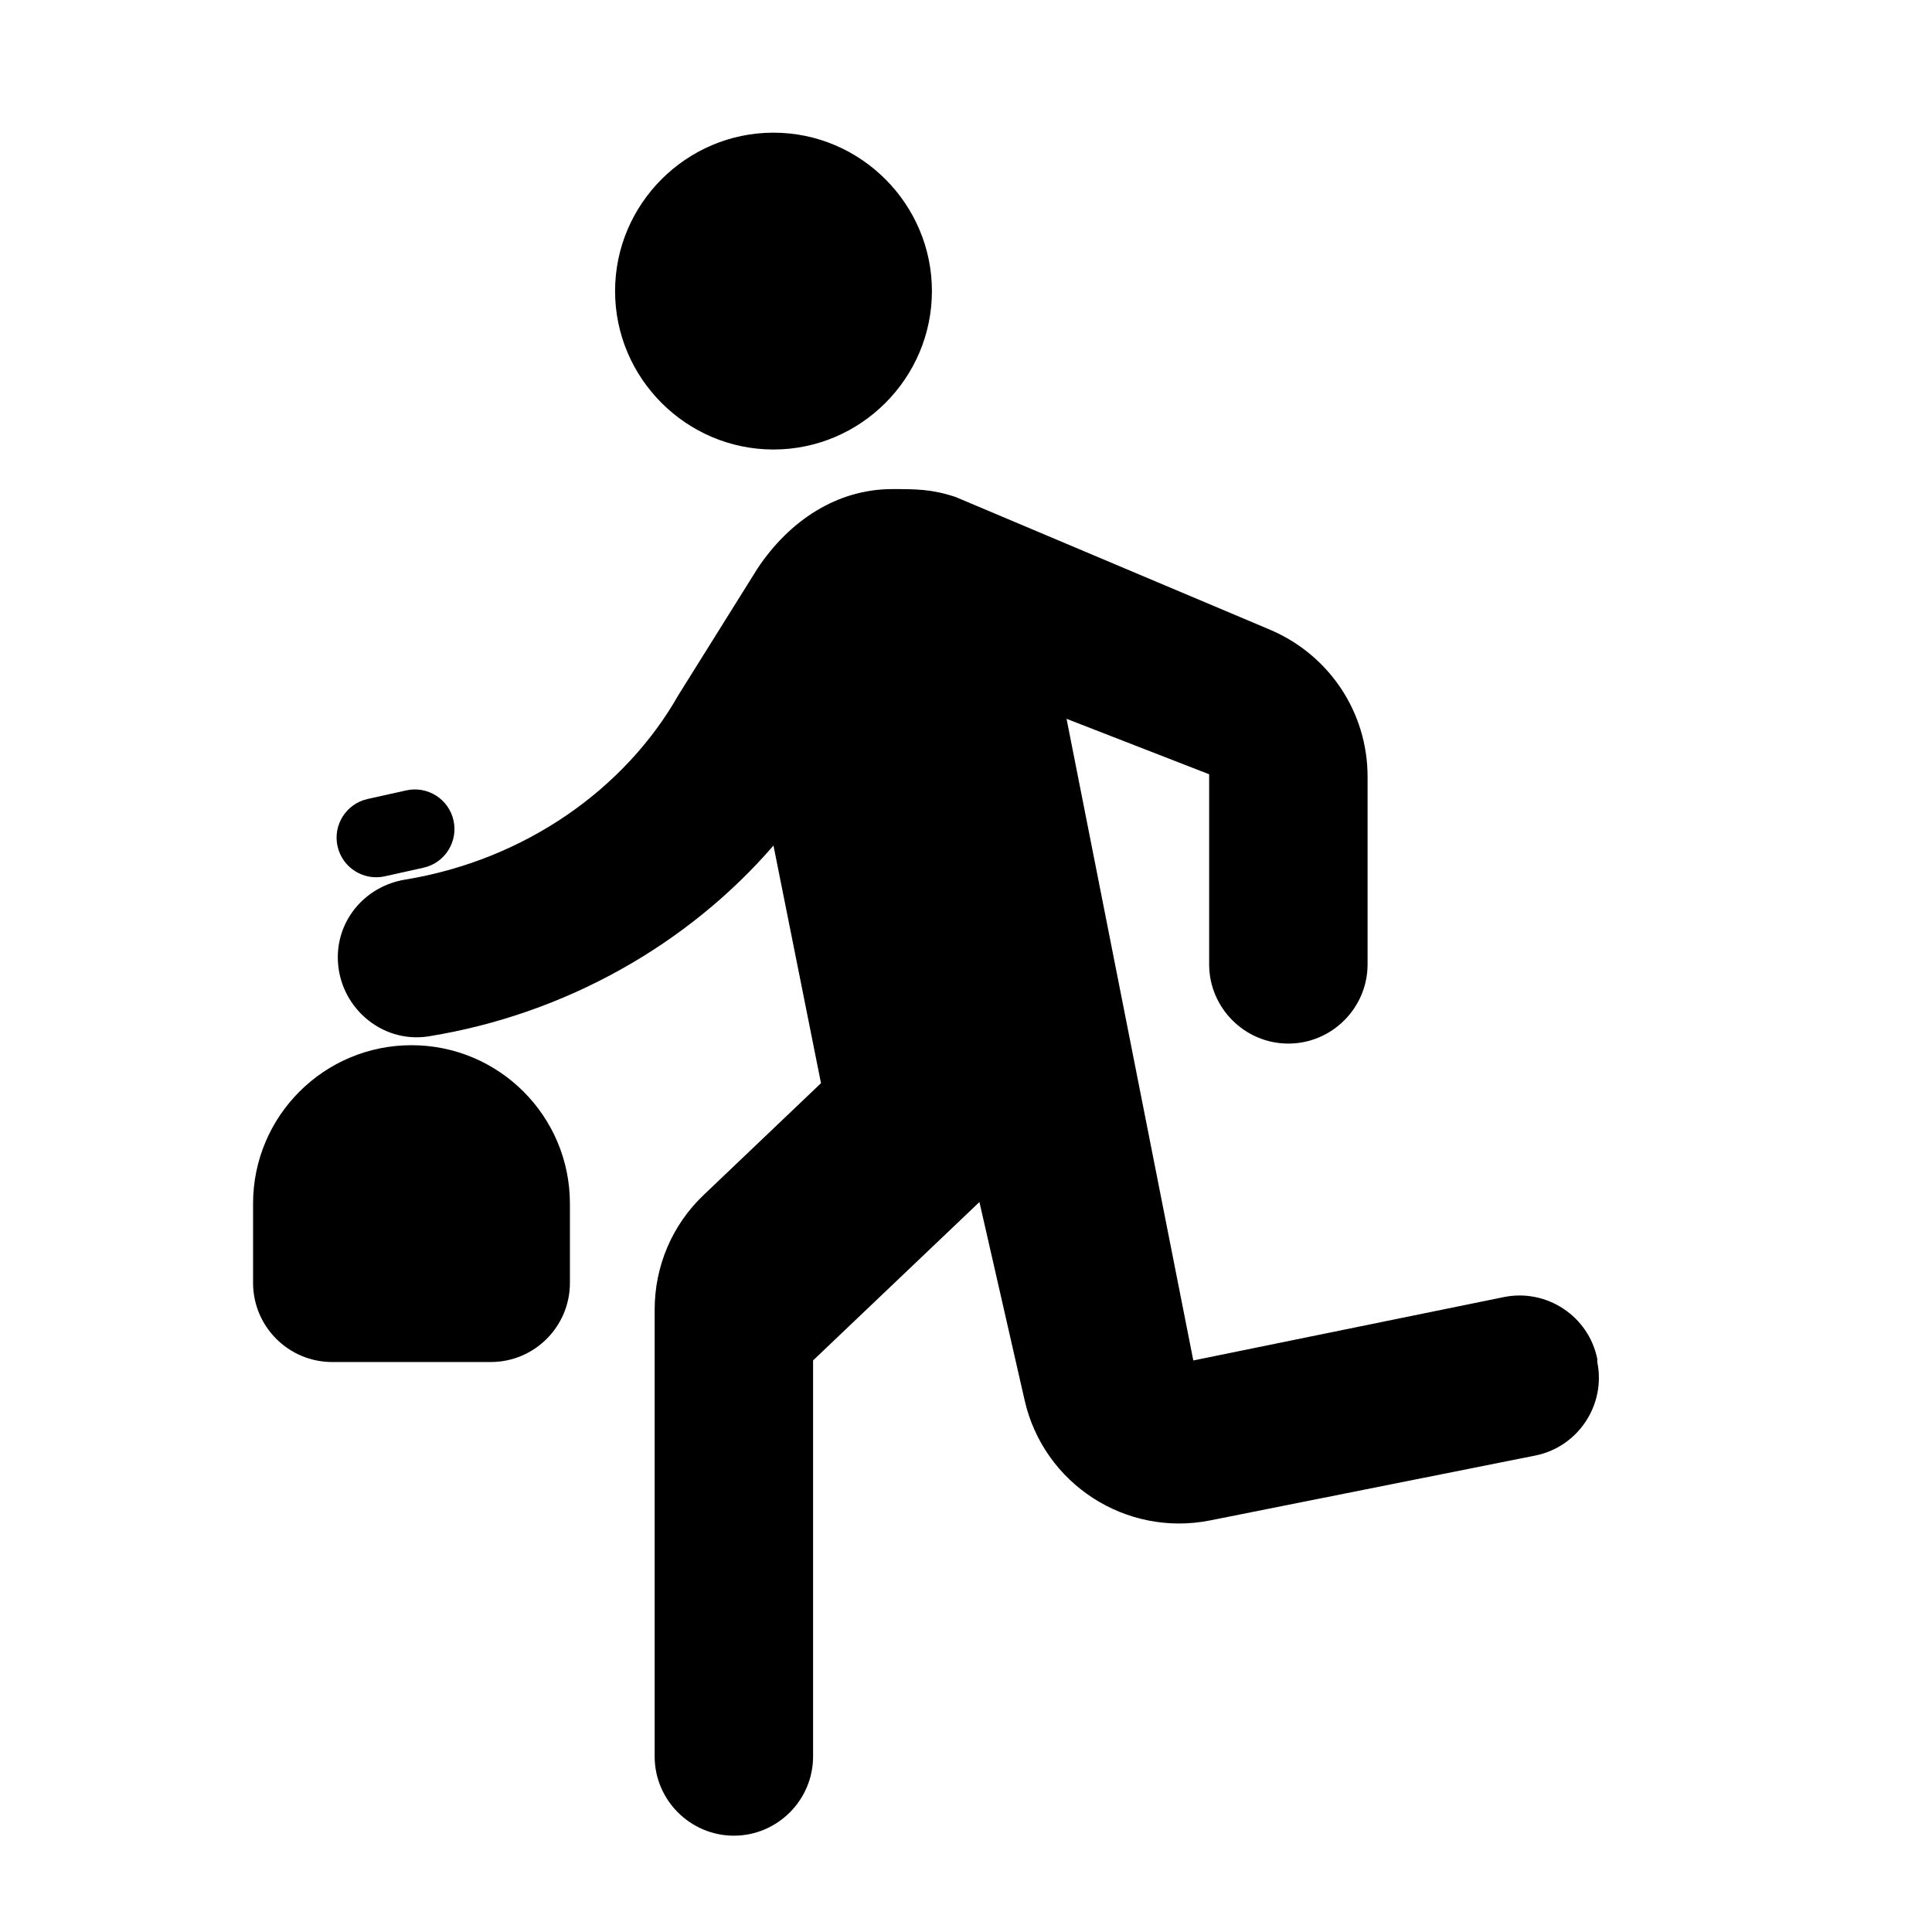
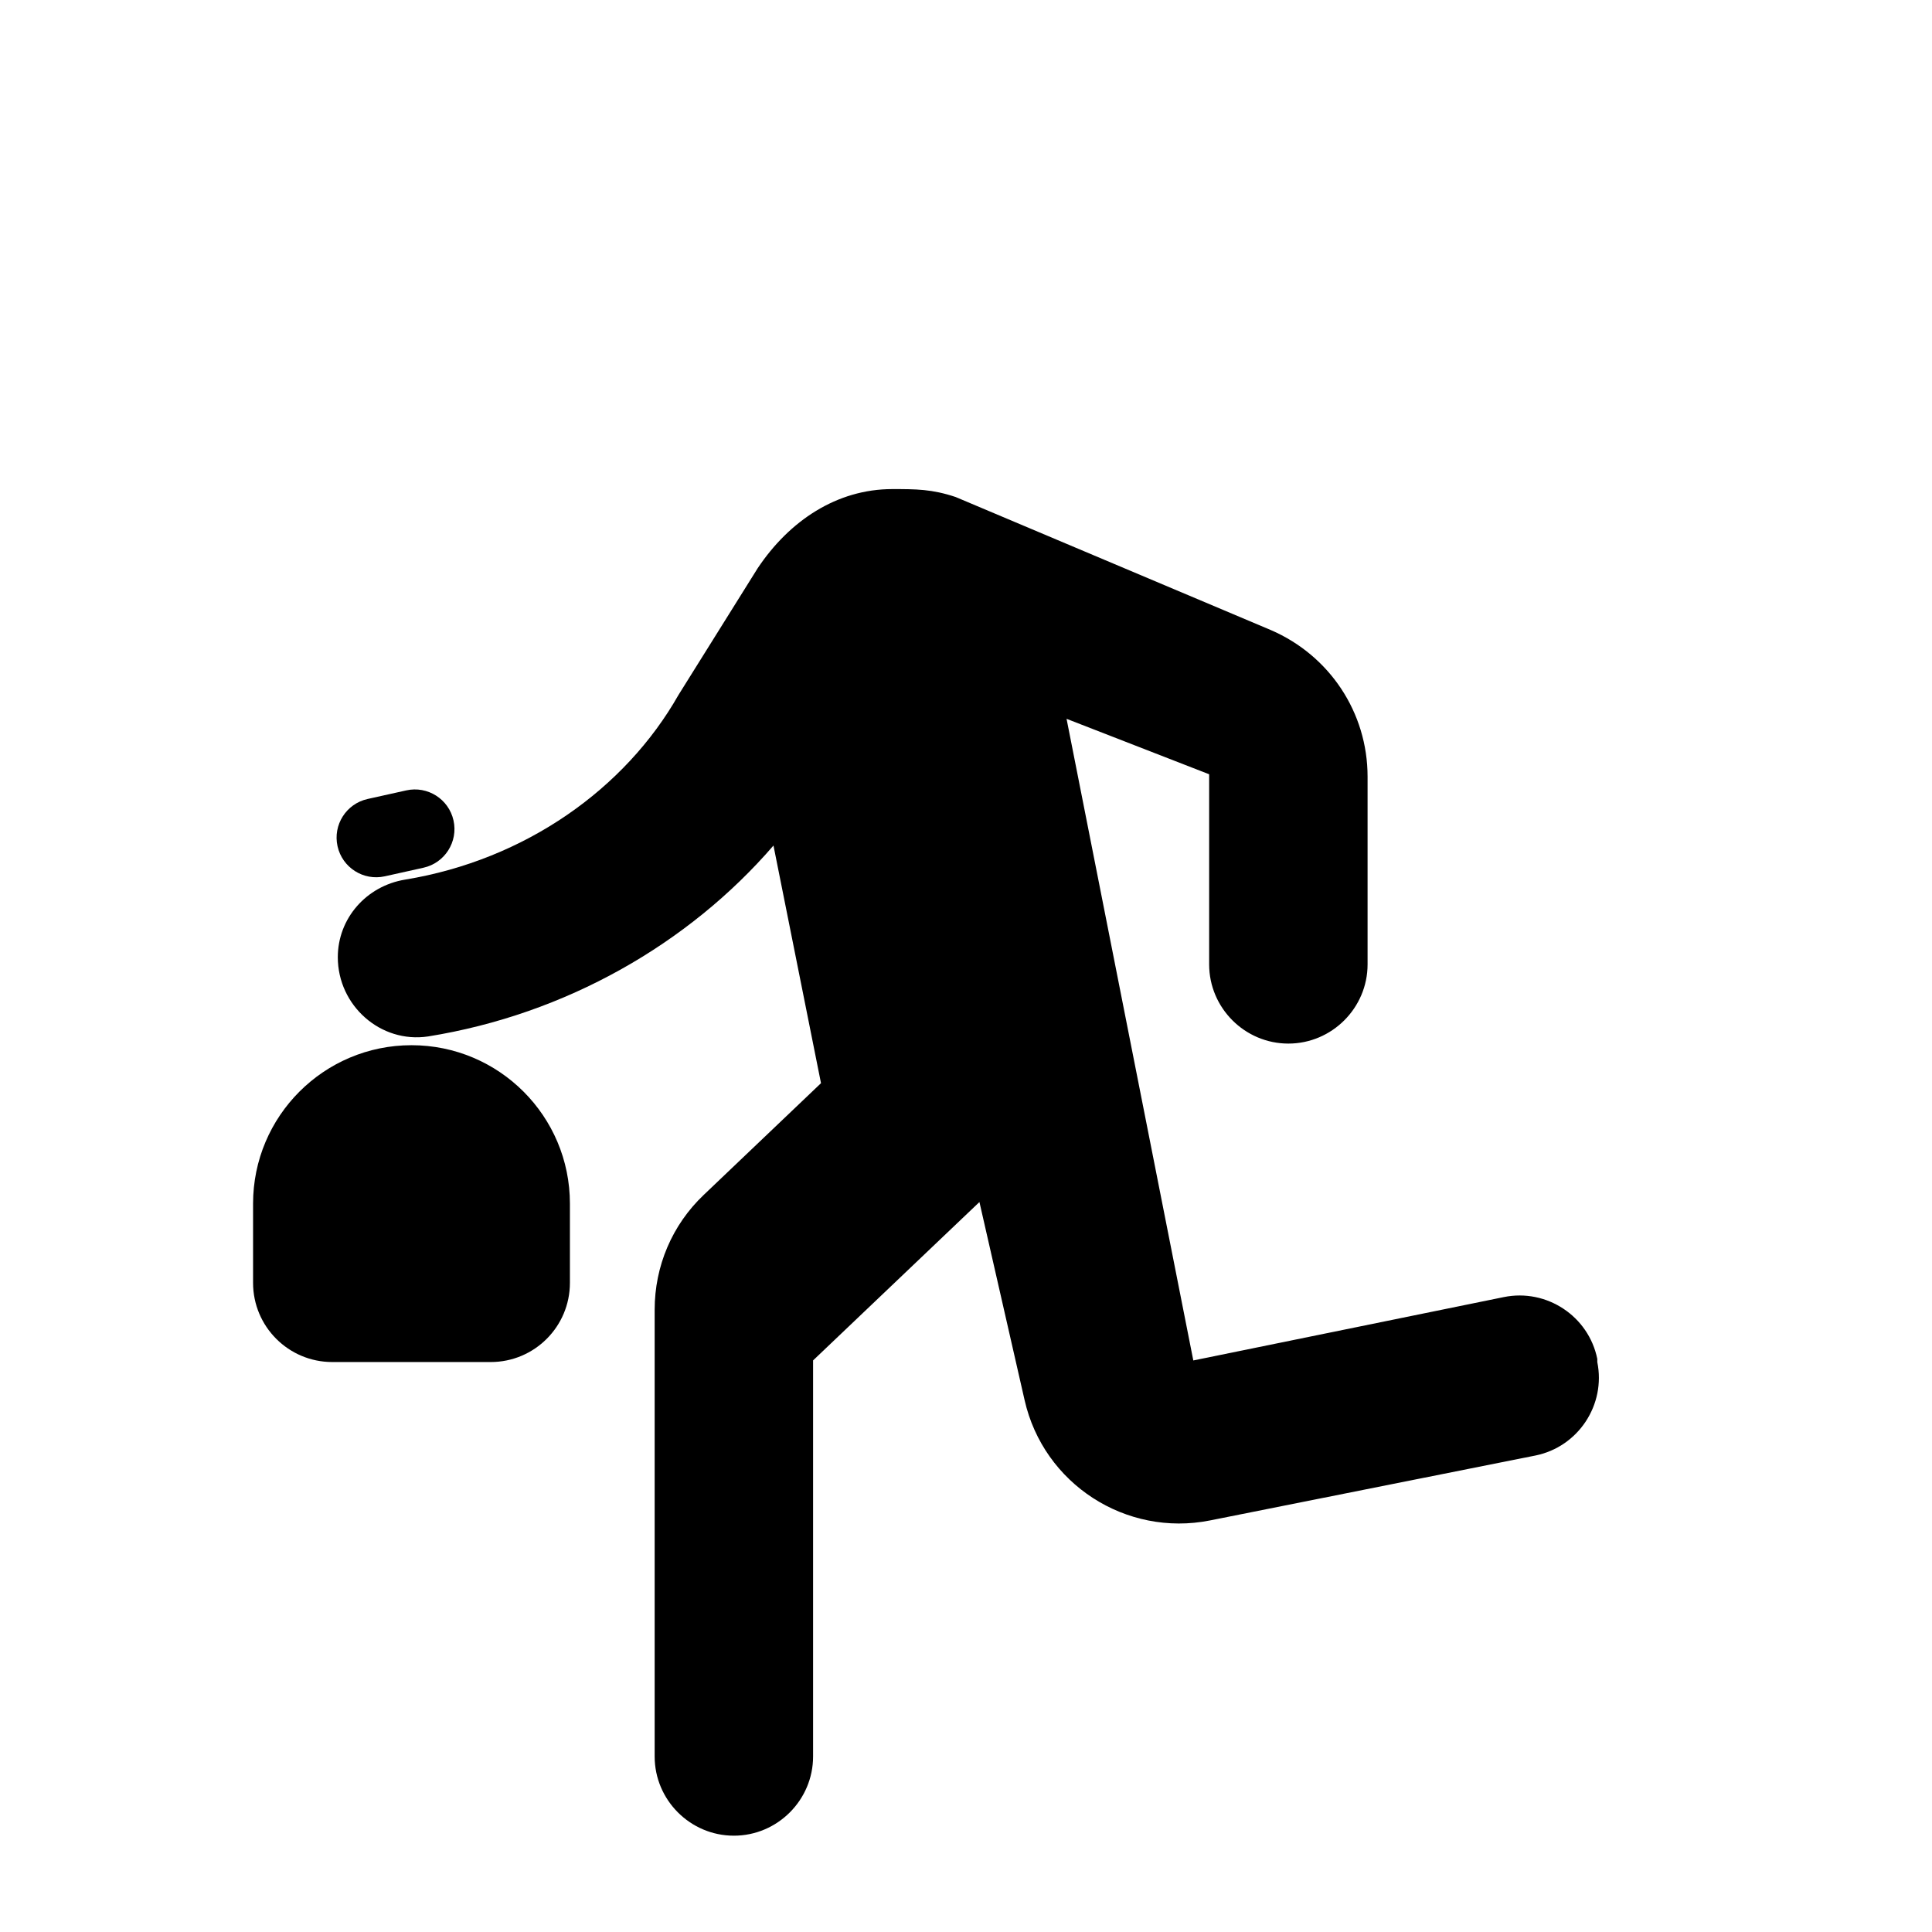
<svg xmlns="http://www.w3.org/2000/svg" fill="#000000" width="800px" height="800px" version="1.1" viewBox="144 144 512 512">
  <g>
-     <path d="m307 221.14c0 23.094 18.891 41.984 41.984 41.984 23.09 0 41.984-18.891 41.984-41.984 0-23.09-18.895-41.98-41.984-41.98-23.094 0-41.984 18.891-41.984 41.98z" />
    <path d="m403.56 462.55 11.965 52.48c5.039 22.25 26.871 36.316 49.121 31.906l86.277-17.211c11.336-2.309 18.684-13.438 16.375-24.773v-0.836c-2.309-11.336-13.434-18.684-24.77-16.375l-82.289 16.793-33.59-170.04 37.789 14.695v50.379c0 11.547 9.445 20.992 20.992 20.992 11.543 0 20.992-9.445 20.992-20.992v-49.75c0-17.004-10.078-32.117-25.613-38.836l-83.547-35.266c-6.297-2.102-10.496-2.102-16.793-2.102-14.695 0-27.293 8.398-35.688 20.992l-20.992 33.59c-14.066 24.77-40.516 43.664-72.422 48.91-10.289 1.68-17.844 10.285-17.844 20.57 0 12.809 11.336 22.883 23.93 20.992 36.527-5.875 69.062-24.559 91.527-50.59l12.594 62.977-31.066 29.598c-8.398 7.977-13.016 18.895-13.016 30.441v118.39c0 11.547 9.445 20.992 20.992 20.992 11.543 0 20.992-9.445 20.992-20.992v-104.96z" />
    <path d="m241.42 355.74c-5.66 1.258-9.227 6.863-7.969 12.523 1.258 5.66 6.863 9.227 12.523 7.969l10.246-2.277c5.656-1.258 9.227-6.867 7.965-12.527-1.254-5.656-6.863-9.223-12.523-7.965z" />
    <path d="m253.05 420.99c-23.188 0-41.984 18.793-41.984 41.984v20.988c0 11.598 9.398 20.992 20.992 20.992h41.984c11.594 0 20.992-9.395 20.992-20.992v-20.988c0-23.191-18.797-41.984-41.984-41.984z" />
  </g>
</svg>